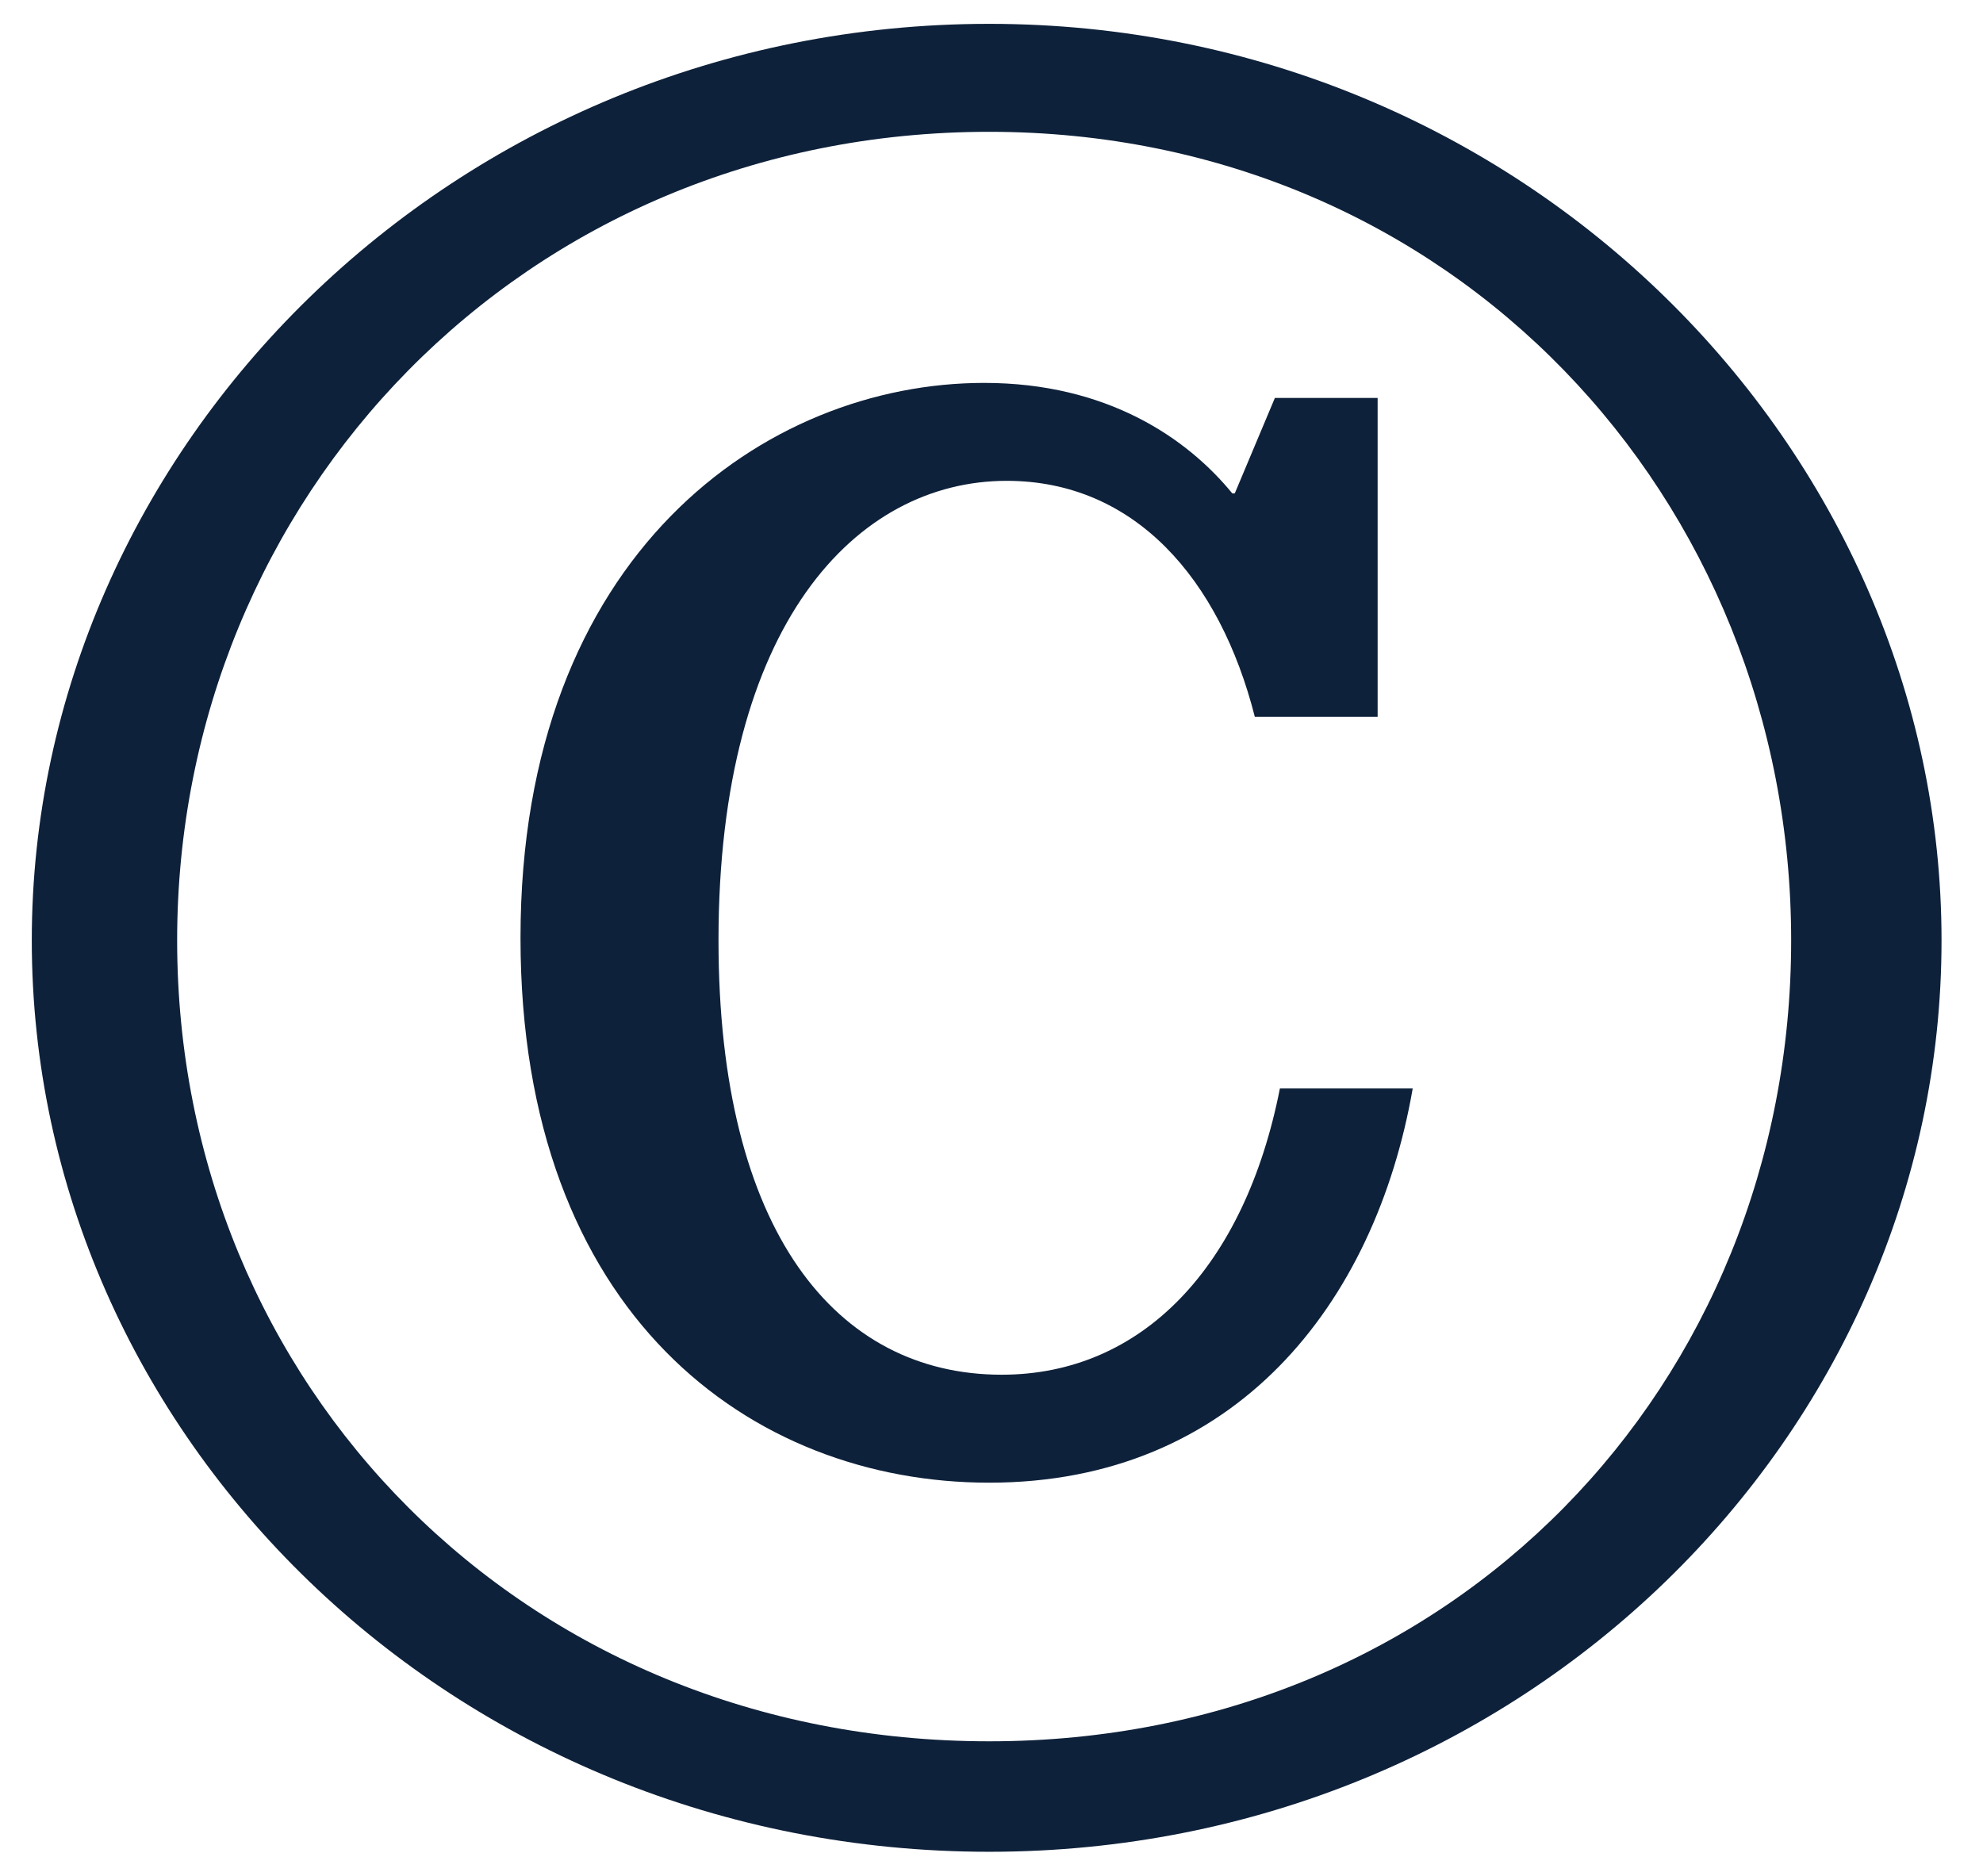
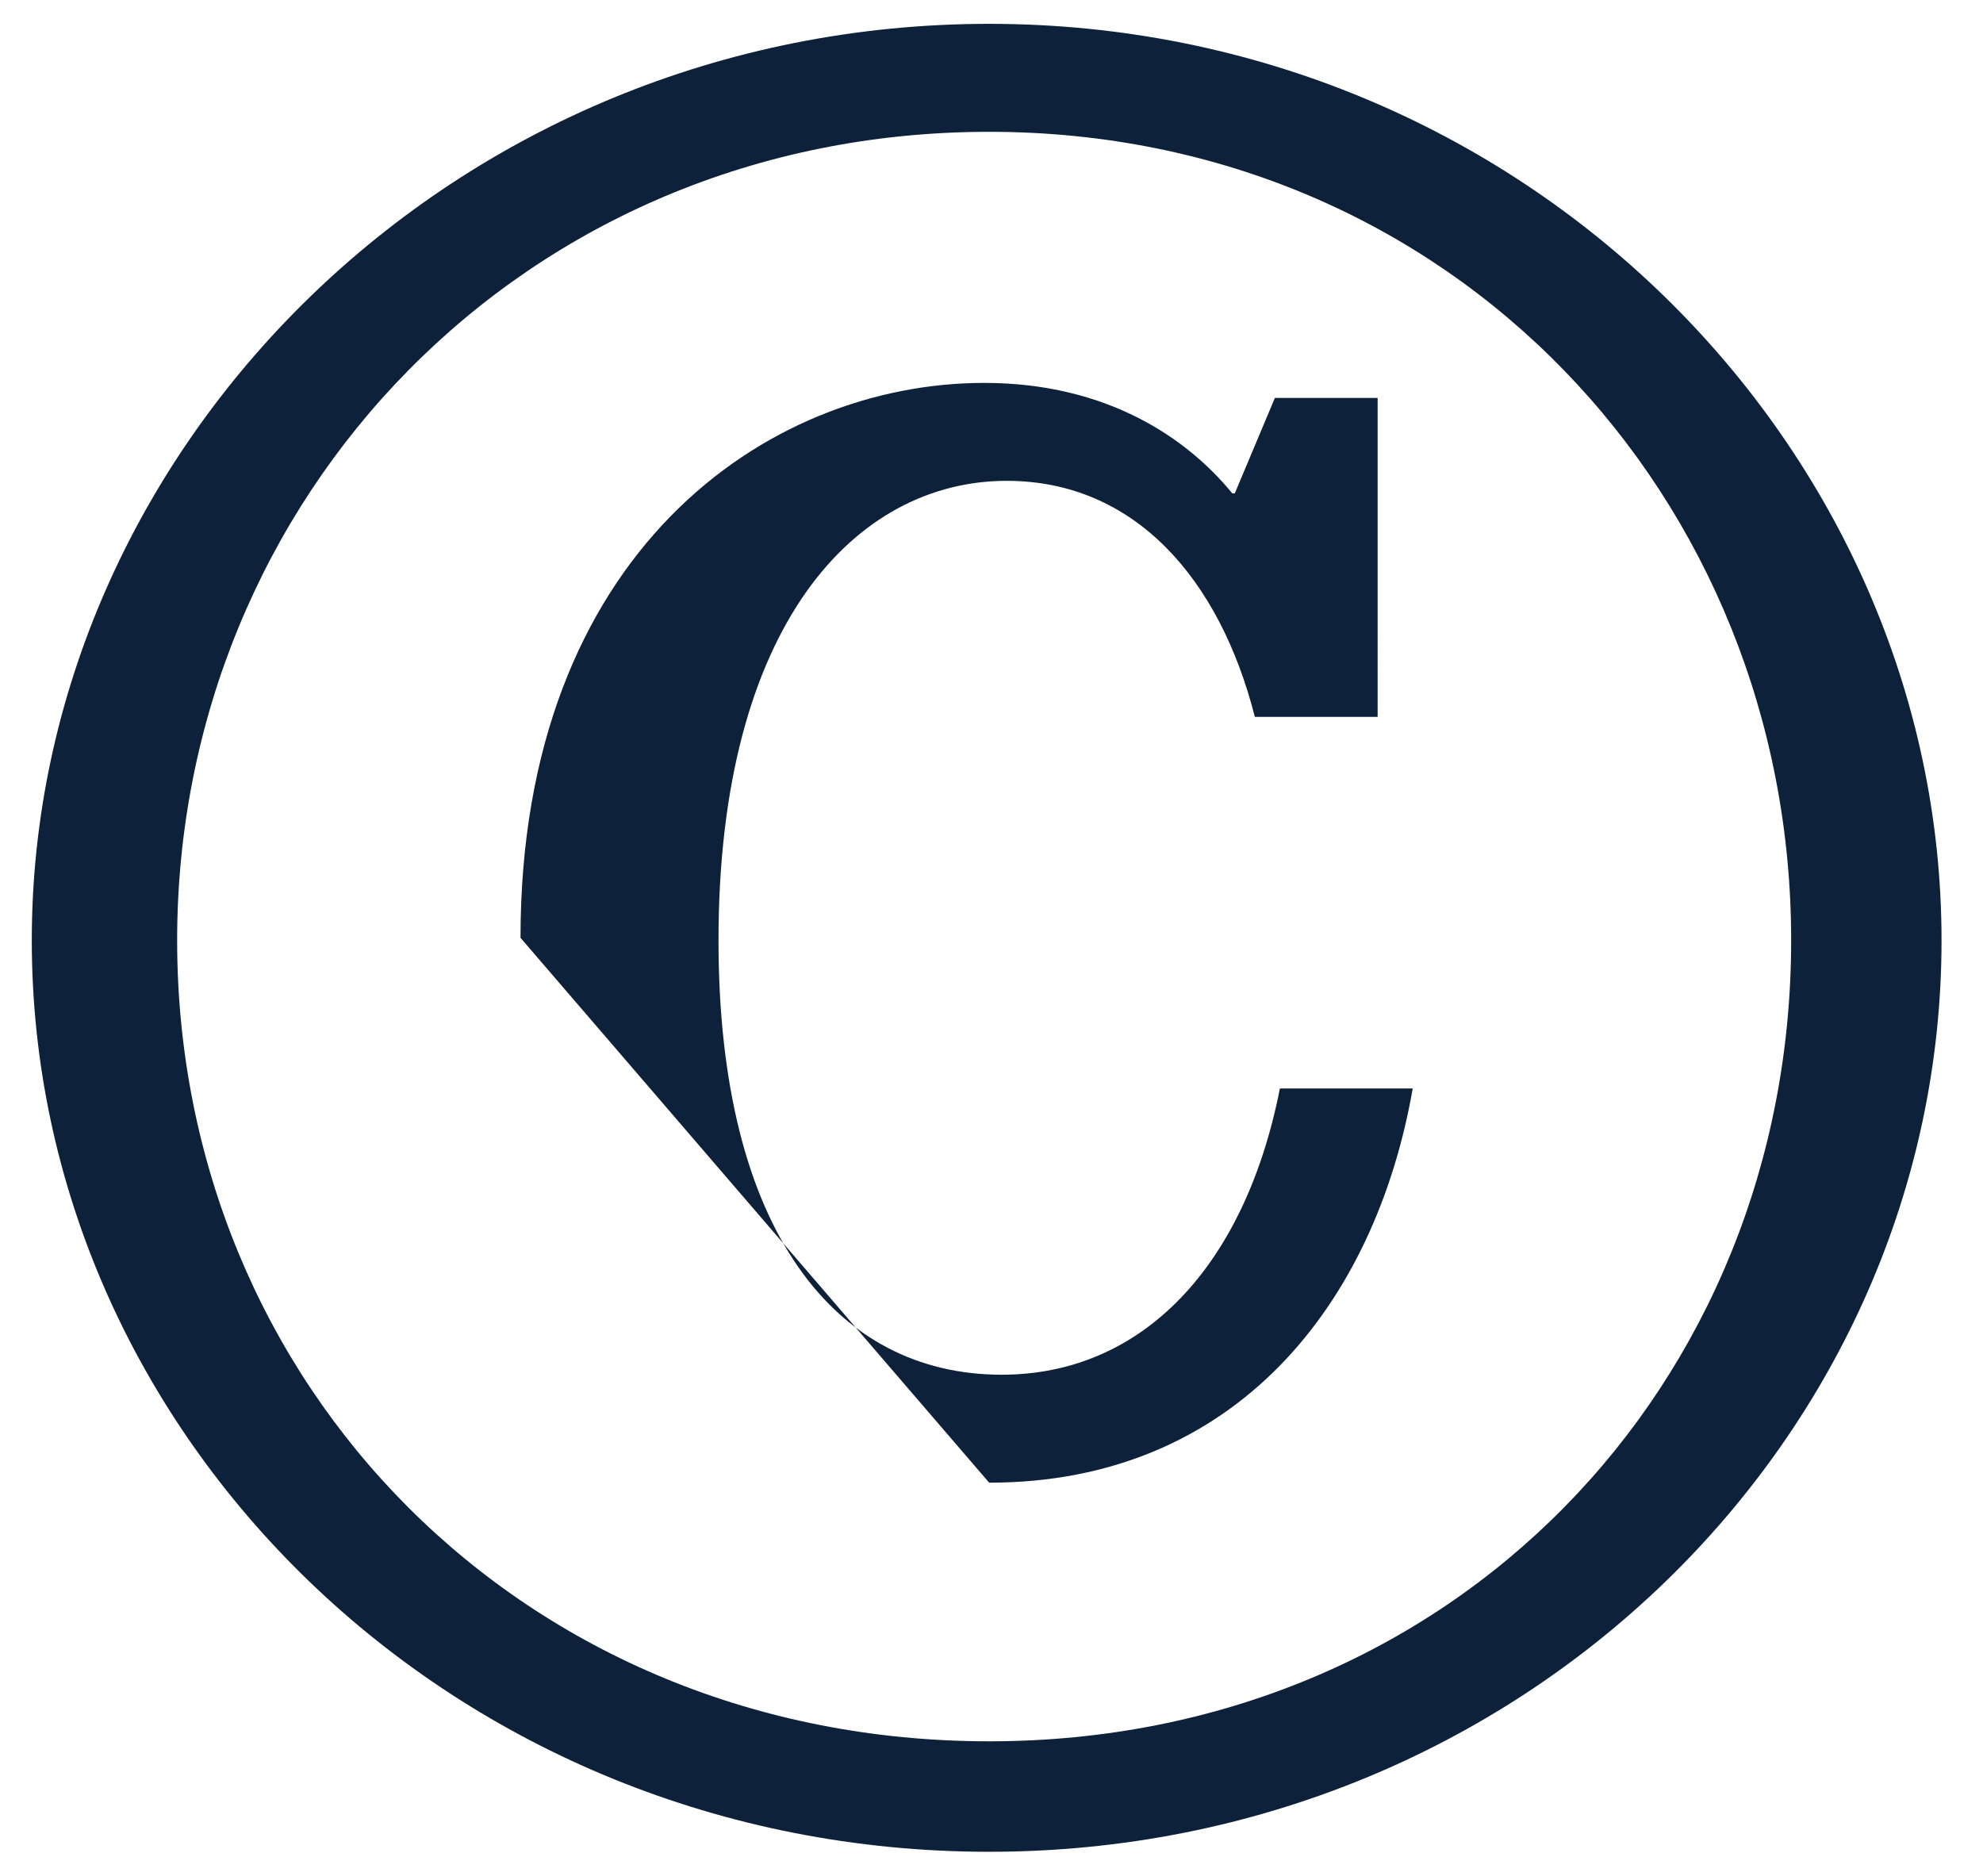
<svg xmlns="http://www.w3.org/2000/svg" xmlns:ns1="http://sodipodi.sourceforge.net/DTD/sodipodi-0.dtd" xmlns:ns2="http://www.inkscape.org/namespaces/inkscape" width="203" height="192" viewBox="0 0 203 192" fill="none" version="1.1" id="svg134" ns1:docname="CopyIcon.svg" ns2:version="1.2.1 (9c6d41e, 2022-07-14)">
  <defs id="defs138" />
  <ns1:namedview id="namedview136" pagecolor="#ffffff" bordercolor="#000000" borderopacity="0.25" ns2:showpageshadow="2" ns2:pageopacity="0.0" ns2:pagecheckerboard="0" ns2:deskcolor="#d1d1d1" showgrid="false" ns2:zoom="1.2291667" ns2:cx="101.28814" ns2:cy="96" ns2:window-width="1309" ns2:window-height="456" ns2:window-x="0" ns2:window-y="25" ns2:window-maximized="0" ns2:current-layer="svg134" />
-   <path d="m 101.261,189.559 c 54.648,0 97.494,-42.667 97.494,-93.302 0,-50.378 -42.847,-93.816 -97.494,-93.816 -54.905,0 -98.007,43.438 -98.007,93.816 0,50.635 43.103,93.302 98.007,93.302 z m 0,-11.309 c -47.721,0 -83.127,-36.499 -83.127,-81.993 0,-45.237 35.406,-82.764 83.127,-82.764 47.464,0 82.1,37.527 82.1,82.764 0,45.494 -34.636,81.993 -82.1,81.993 z m 0,-26.474 c 25.143,0 39.511,-18.25 43.359,-40.354 h -13.597 c -3.591,18.249 -14.111,29.302 -28.479,29.302 -16.933,0 -28.991,-14.651 -28.991,-44.466 0,-32.386 14.111,-47.037 29.505,-47.037 13.084,0 21.807,10.024 25.399,24.161 h 12.571 V 40.738 h -10.519 l -4.105,9.767 h -0.256 C 121.53,44.851 113.32,39.196 100.749,39.196 78.427,39.196 53.284,56.674 53.284,96 c 0,38.554 23.604,55.776 47.977,55.776 z" fill="#0e213a" id="path132" style="stroke-width:0.971" />
+   <path d="m 101.261,189.559 c 54.648,0 97.494,-42.667 97.494,-93.302 0,-50.378 -42.847,-93.816 -97.494,-93.816 -54.905,0 -98.007,43.438 -98.007,93.816 0,50.635 43.103,93.302 98.007,93.302 z m 0,-11.309 c -47.721,0 -83.127,-36.499 -83.127,-81.993 0,-45.237 35.406,-82.764 83.127,-82.764 47.464,0 82.1,37.527 82.1,82.764 0,45.494 -34.636,81.993 -82.1,81.993 z m 0,-26.474 c 25.143,0 39.511,-18.25 43.359,-40.354 h -13.597 c -3.591,18.249 -14.111,29.302 -28.479,29.302 -16.933,0 -28.991,-14.651 -28.991,-44.466 0,-32.386 14.111,-47.037 29.505,-47.037 13.084,0 21.807,10.024 25.399,24.161 h 12.571 V 40.738 h -10.519 l -4.105,9.767 h -0.256 C 121.53,44.851 113.32,39.196 100.749,39.196 78.427,39.196 53.284,56.674 53.284,96 z" fill="#0e213a" id="path132" style="stroke-width:0.971" />
</svg>